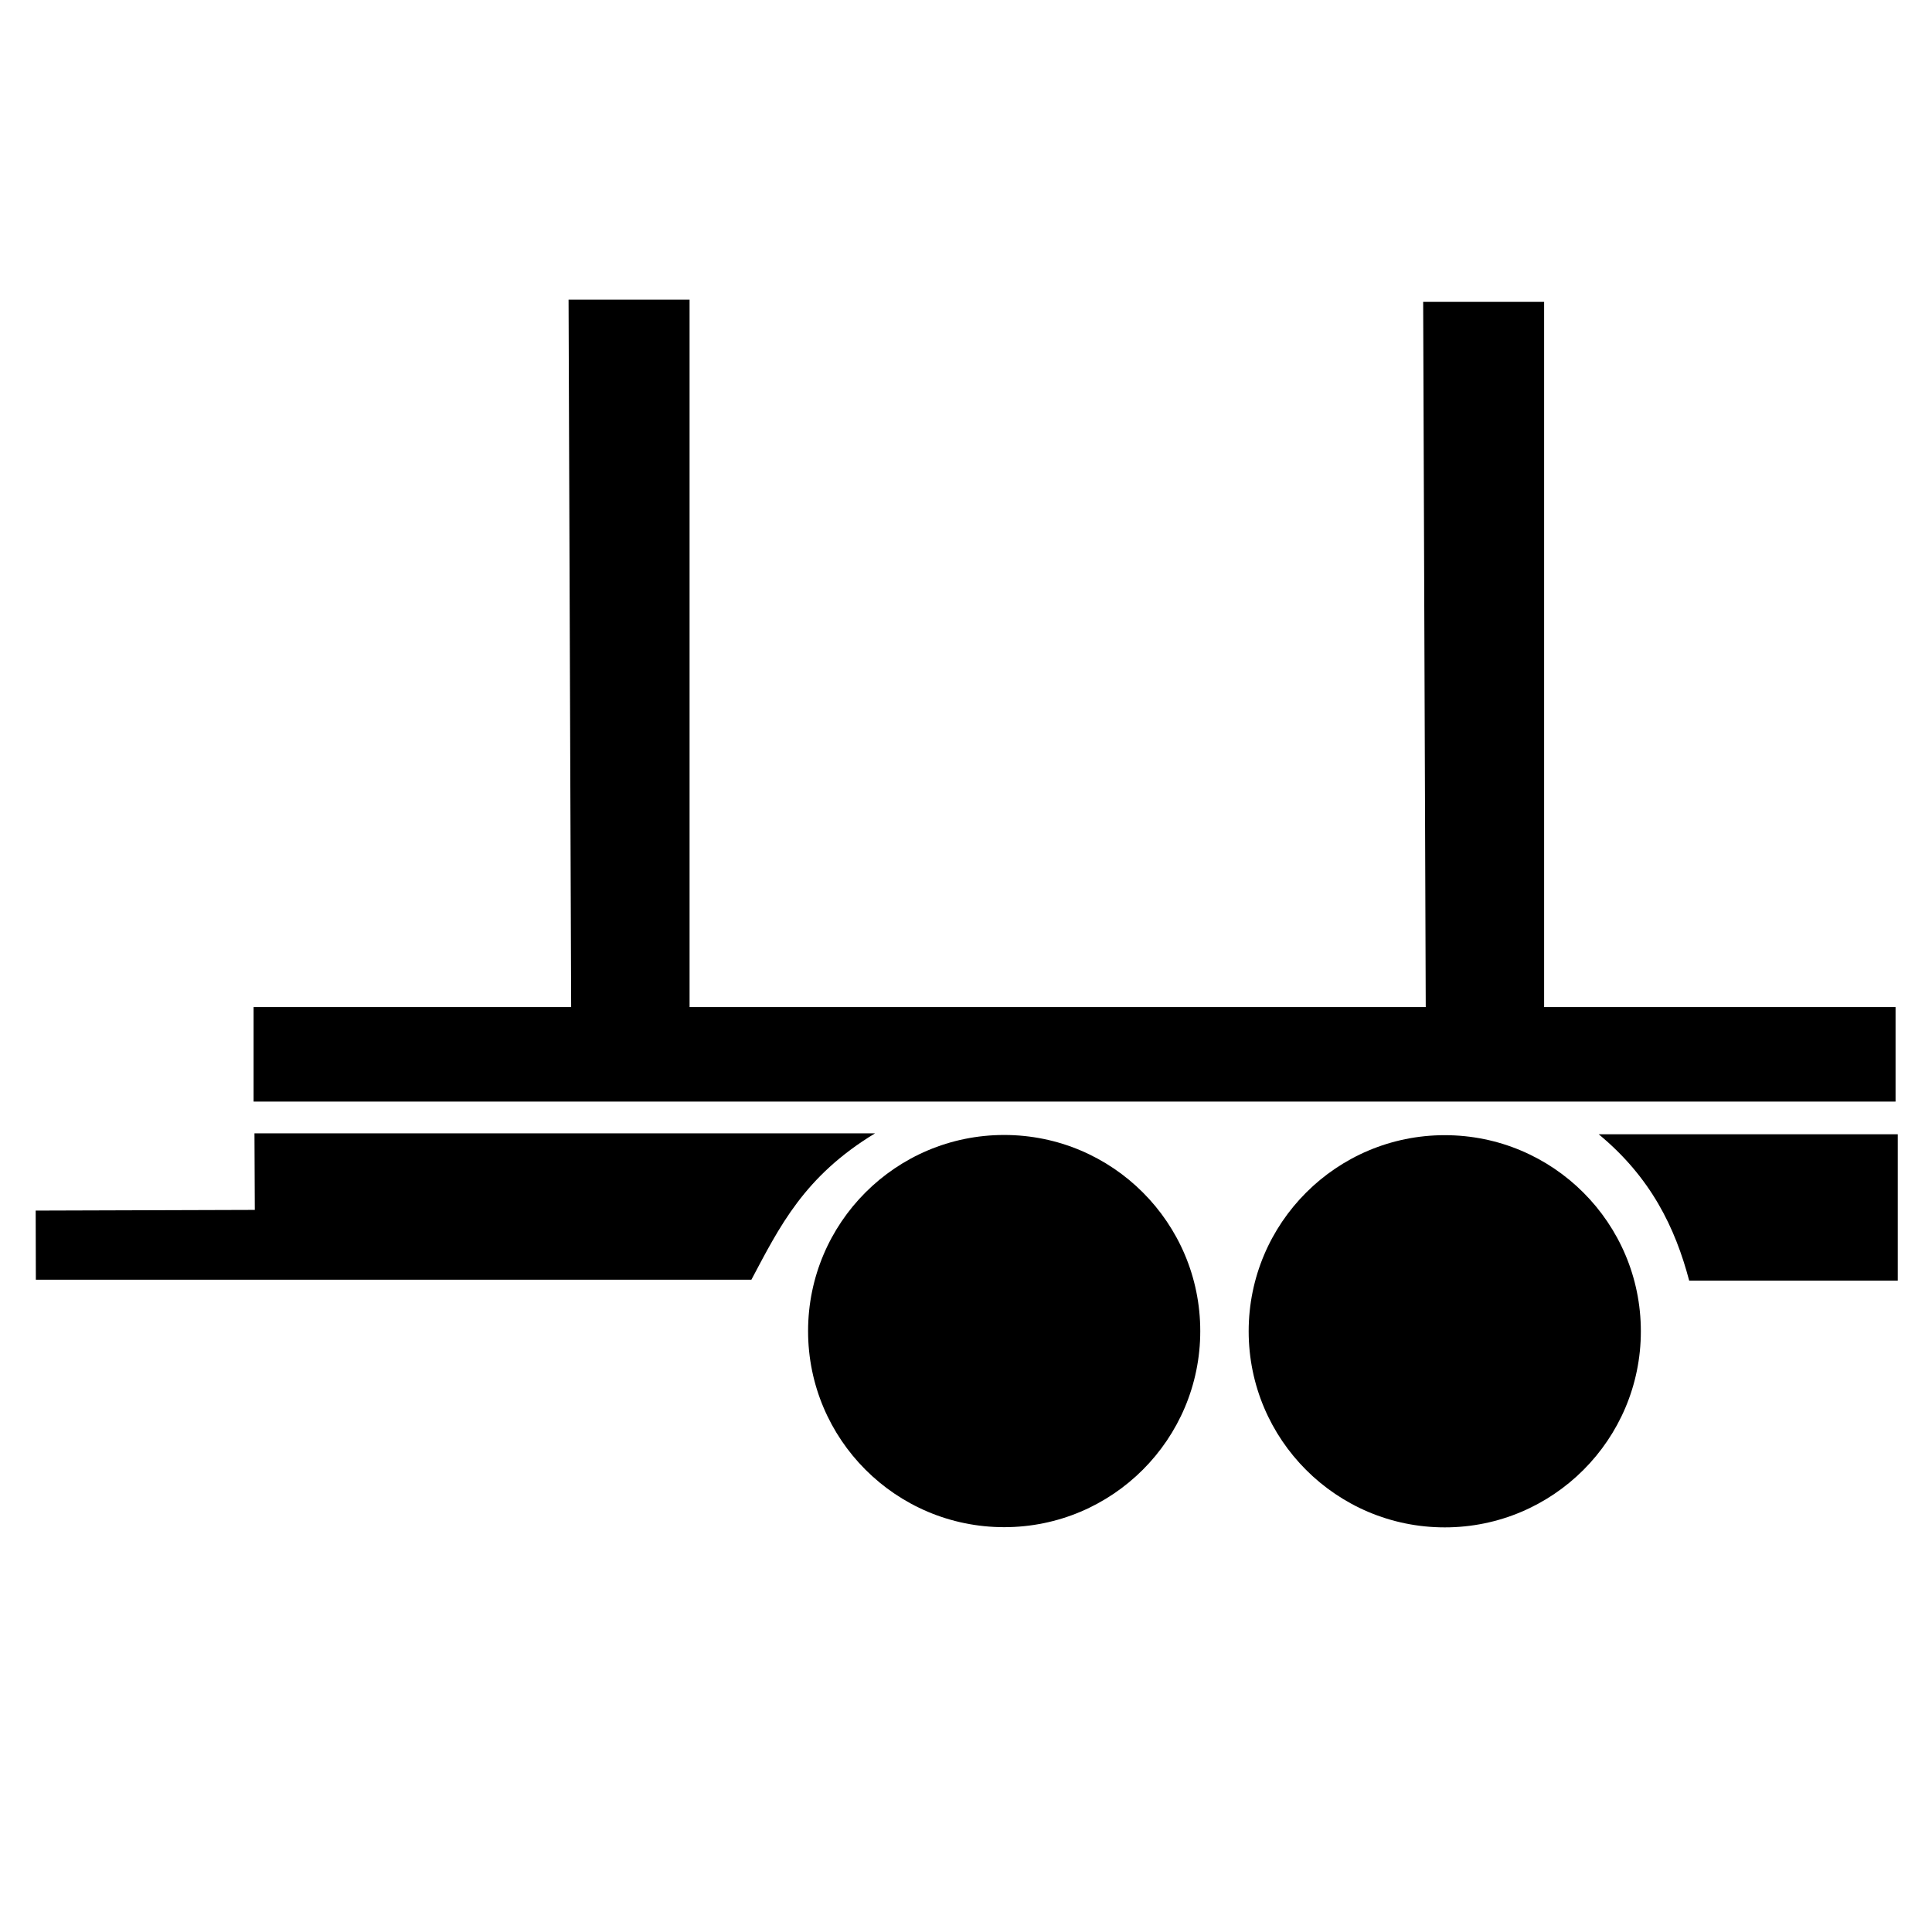
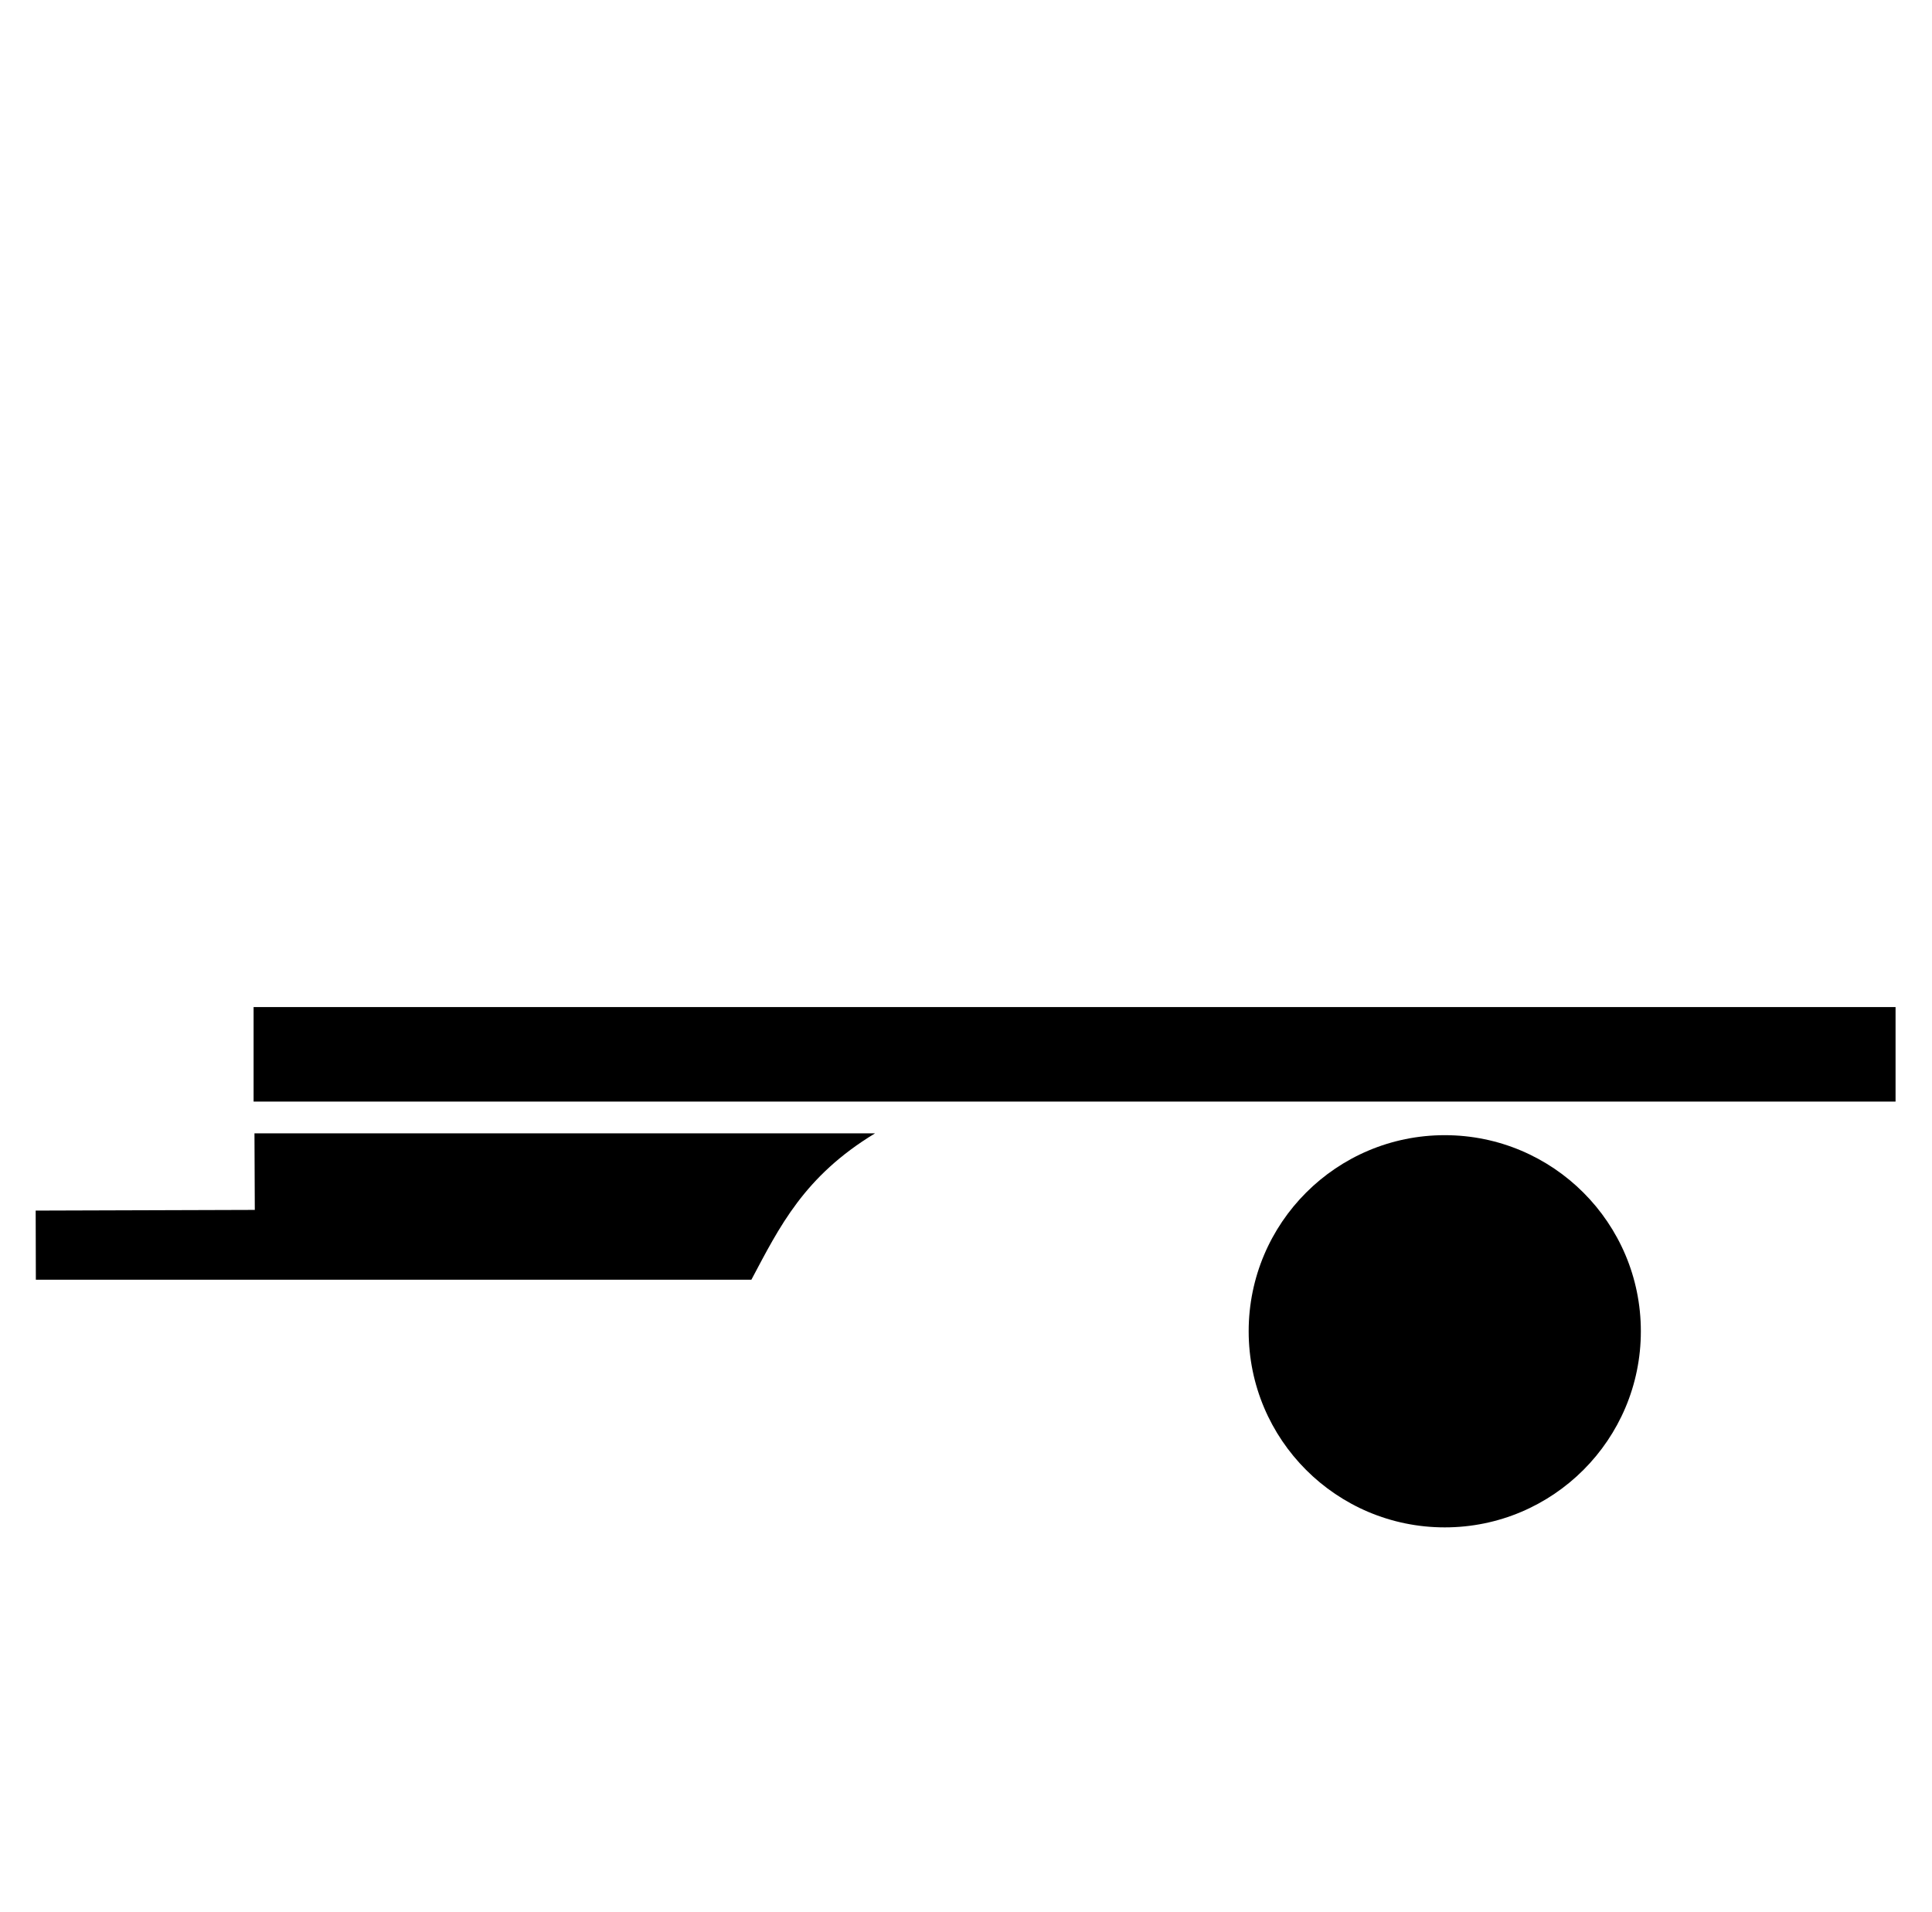
<svg xmlns="http://www.w3.org/2000/svg" xmlns:ns1="http://www.inkscape.org/namespaces/inkscape" xmlns:ns2="http://sodipodi.sourceforge.net/DTD/sodipodi-0.dtd" version="1.0" width="98" height="97" viewBox="600 30 440 360" id="svg2" ns1:version="0.91 r13725" ns2:docname="anhänger-gross.svg">
  <defs id="defs3473" />
  <ns2:namedview pagecolor="#ffffff" bordercolor="#666666" borderopacity="1" objecttolerance="10" gridtolerance="10" guidetolerance="10" ns1:pageopacity="0" ns1:pageshadow="2" ns1:window-width="1920" ns1:window-height="1027" id="namedview3471" showgrid="false" ns1:zoom="4.8659794" ns1:cx="46.226429" ns1:cy="27.139185" ns1:window-x="-8" ns1:window-y="-8" ns1:window-maximized="1" ns1:current-layer="svg2" showguides="false" />
  <g transform="matrix(1.079,0,0,1.079,8.684,55.131)" id="layer1" style="fill:#000000">
-     <path d="m 948.583,181.115 0,30.895 -44.025,0 c -2.952,-11.183 -8.09,-21.8 -19.099,-30.895 l 63.124,0 z" style="fill:#000000;fill-opacity:1;fill-rule:evenodd;stroke:none;stroke-width:1px;stroke-linecap:butt;stroke-linejoin:miter;stroke-opacity:1" id="path11867" ns1:connector-curvature="0" />
-     <path d="m 668.028,4.948 25.541,0 0,164.72 -24.94,0 z" style="fill:#000000;fill-opacity:1;fill-rule:evenodd;stroke:none;stroke-width:1px;stroke-linecap:butt;stroke-linejoin:miter;stroke-opacity:1" id="path10968" ns1:connector-curvature="0" ns2:nodetypes="ccccc" />
    <path d="m 900.104,233.896 c 0,20.971 -17,37.971 -37.971,37.971 -20.971,0 -37.971,-17 -37.971,-37.971 0,-20.971 17,-37.971 37.971,-37.971 20.971,0 37.971,17 37.971,37.971 z" transform="matrix(1.09,0,0,1.09,-86.759,-32.251)" style="opacity:1;fill:#000000;fill-opacity:1;fill-rule:nonzero;stroke:none;stroke-width:34.106;stroke-linecap:round;stroke-linejoin:round;stroke-miterlimit:4;stroke-dasharray:none;stroke-dashoffset:0;stroke-opacity:1" id="path10970" ns1:connector-curvature="0" />
-     <path d="m 1000.104,233.896 c 0,20.971 -17,37.971 -37.971,37.971 -20.971,0 -37.971,-17 -37.971,-37.971 0,-20.971 17,-37.971 37.971,-37.971 20.971,0 37.971,17 37.971,37.971 z" transform="matrix(1.09,0,0,1.09,-288.754,-32.294)" style="opacity:1;fill:#000000;fill-opacity:1;fill-rule:nonzero;stroke:none;stroke-width:34.106;stroke-linecap:round;stroke-linejoin:round;stroke-miterlimit:4;stroke-dasharray:none;stroke-dashoffset:0;stroke-opacity:1" id="path10972" ns1:connector-curvature="0" />
    <path d="m 555.553,197.223 0.037,14.592 151.025,0 c 5.952,-11.183 11.09,-21.8 26.099,-30.895 l -130.981,0 0.07,16.159 z" style="fill:#000000;fill-opacity:1;fill-rule:evenodd;stroke:none;stroke-width:1px;stroke-linecap:butt;stroke-linejoin:miter;stroke-opacity:1" id="path10980" ns1:connector-curvature="0" ns2:nodetypes="ccccccc" />
  </g>
  <rect style="fill:#000000;fill-rule:evenodd;stroke:none;stroke-width:3.191px;stroke-linecap:butt;stroke-linejoin:miter;stroke-opacity:1" id="rect3492" width="373.945" height="21.524" x="657.755" y="221.587" />
-   <path d="m 924.116,60.988 27.547,0 0,177.654 -26.898,0 z" style="fill:#000000;fill-opacity:1;fill-rule:evenodd;stroke:none;stroke-width:1px;stroke-linecap:butt;stroke-linejoin:miter;stroke-opacity:1" id="path10968-5" ns1:connector-curvature="0" ns2:nodetypes="ccccc" />
</svg>